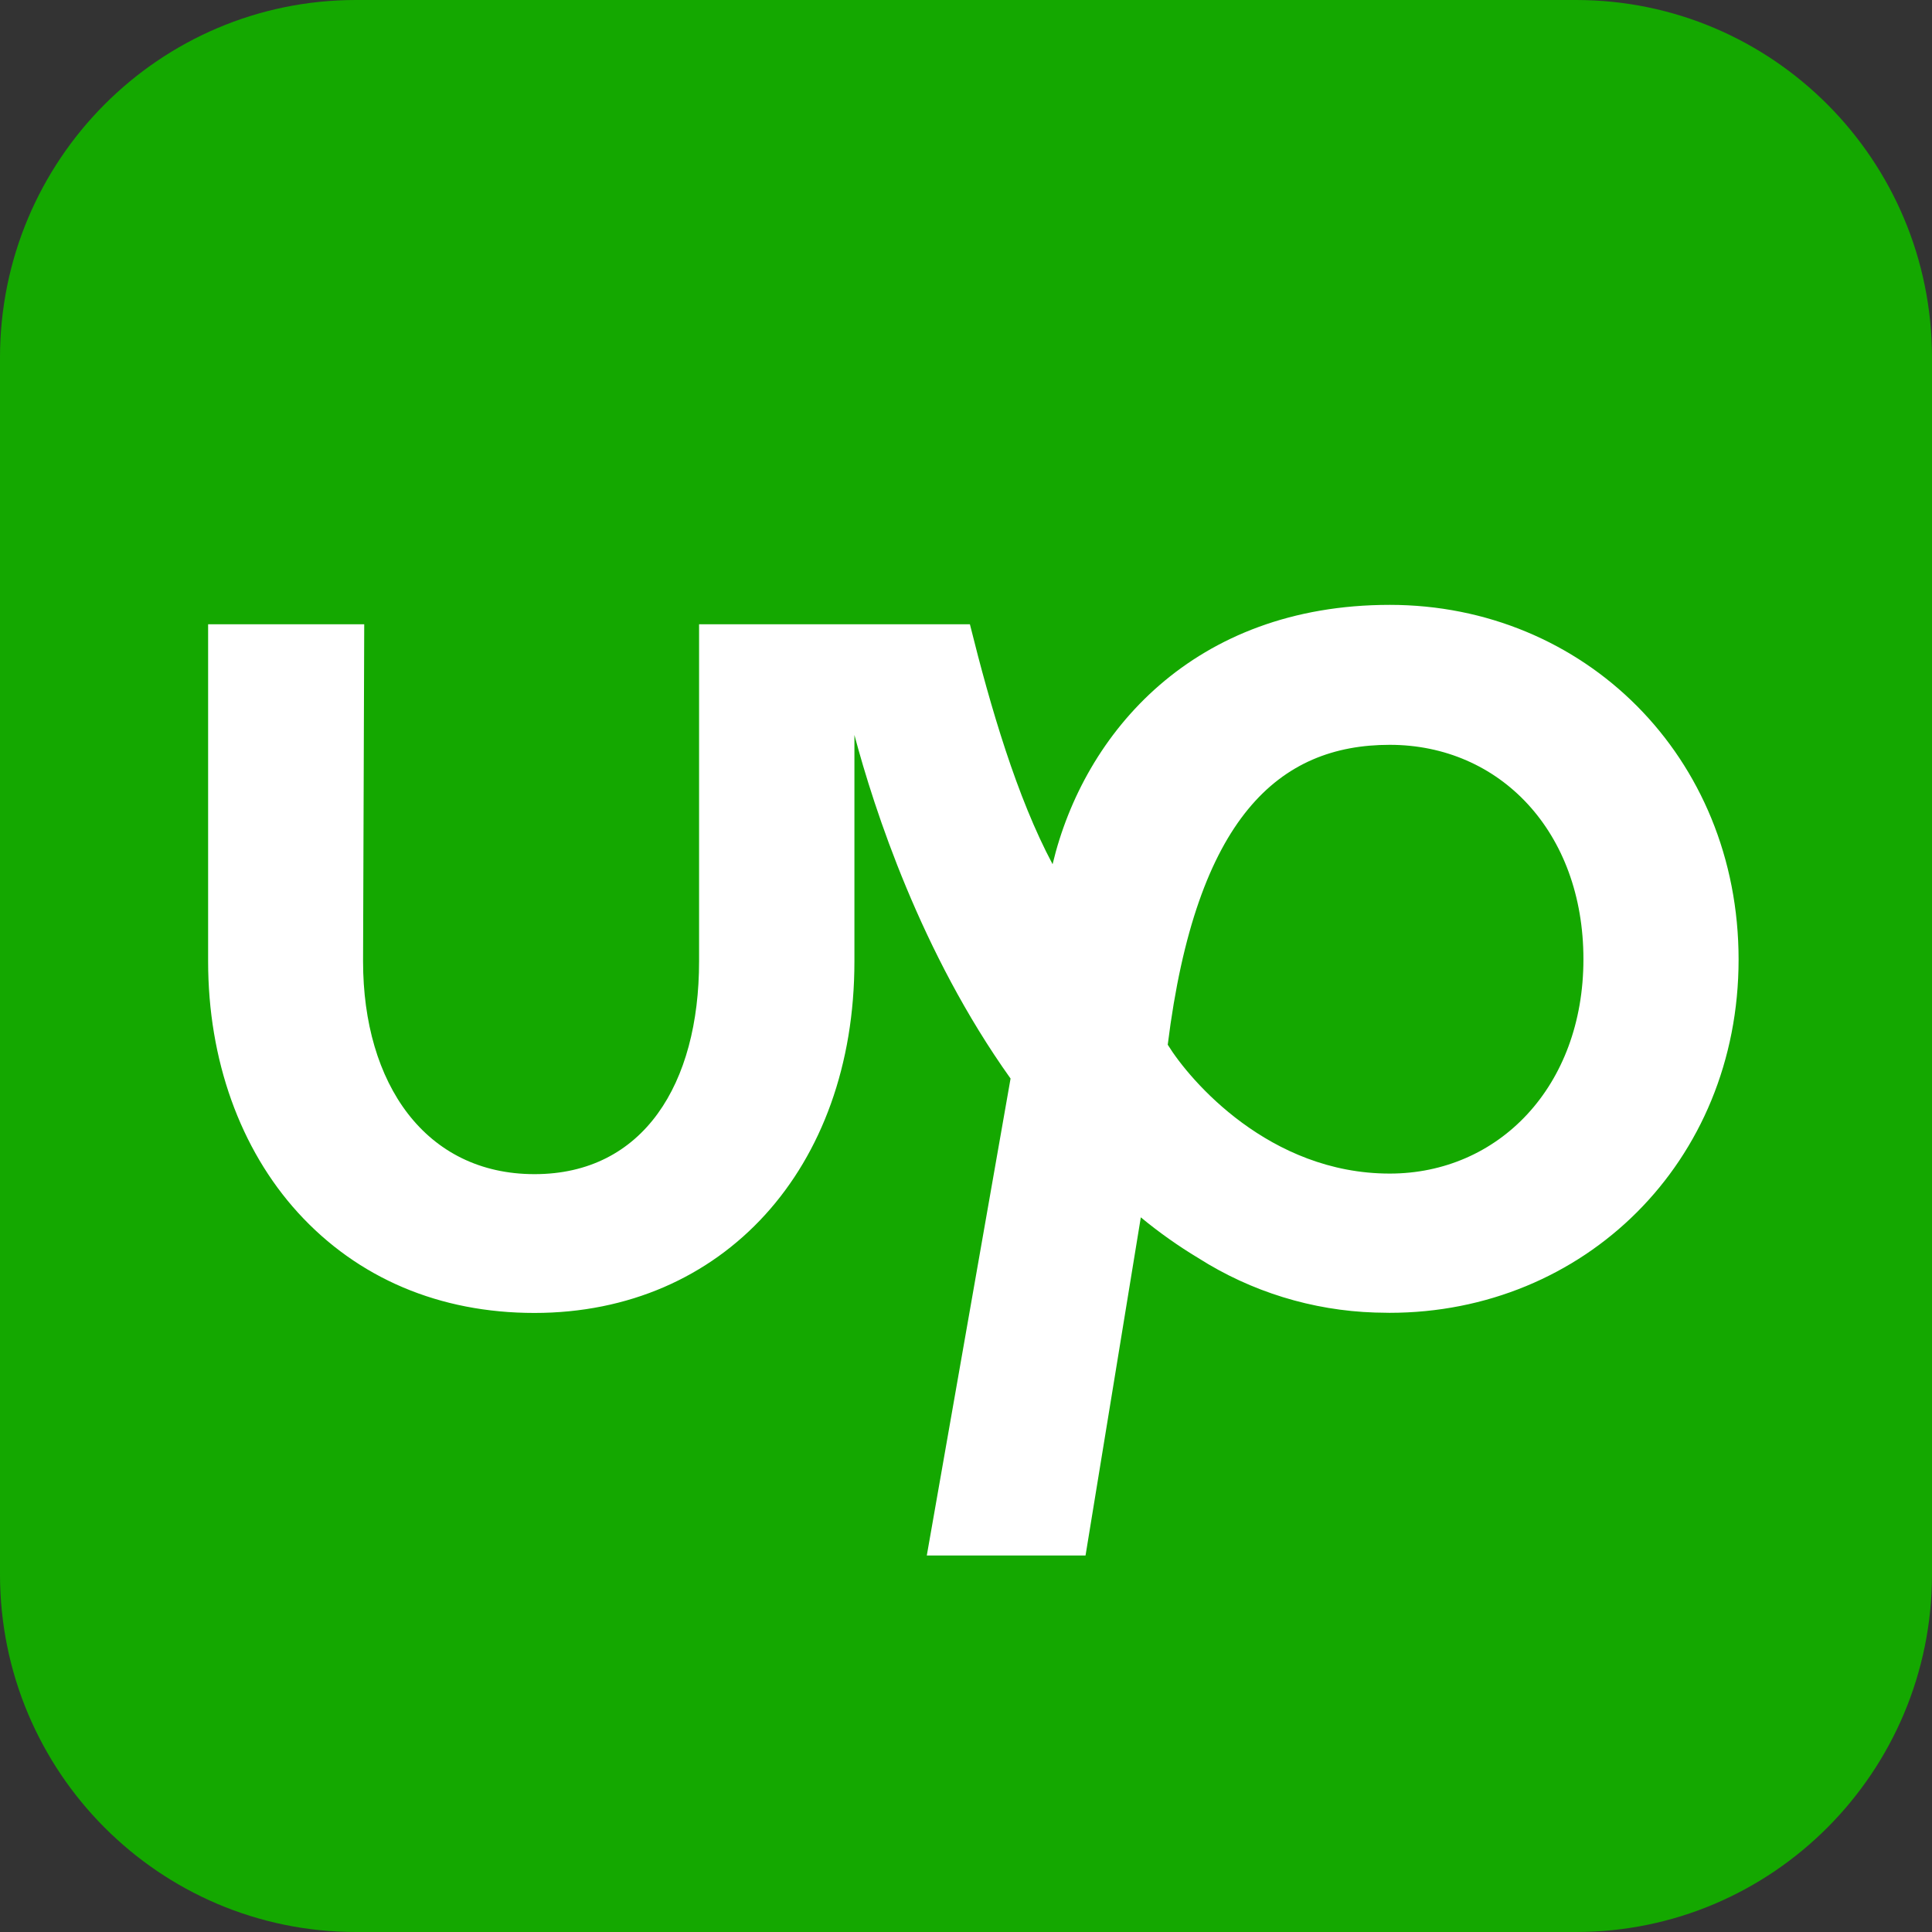
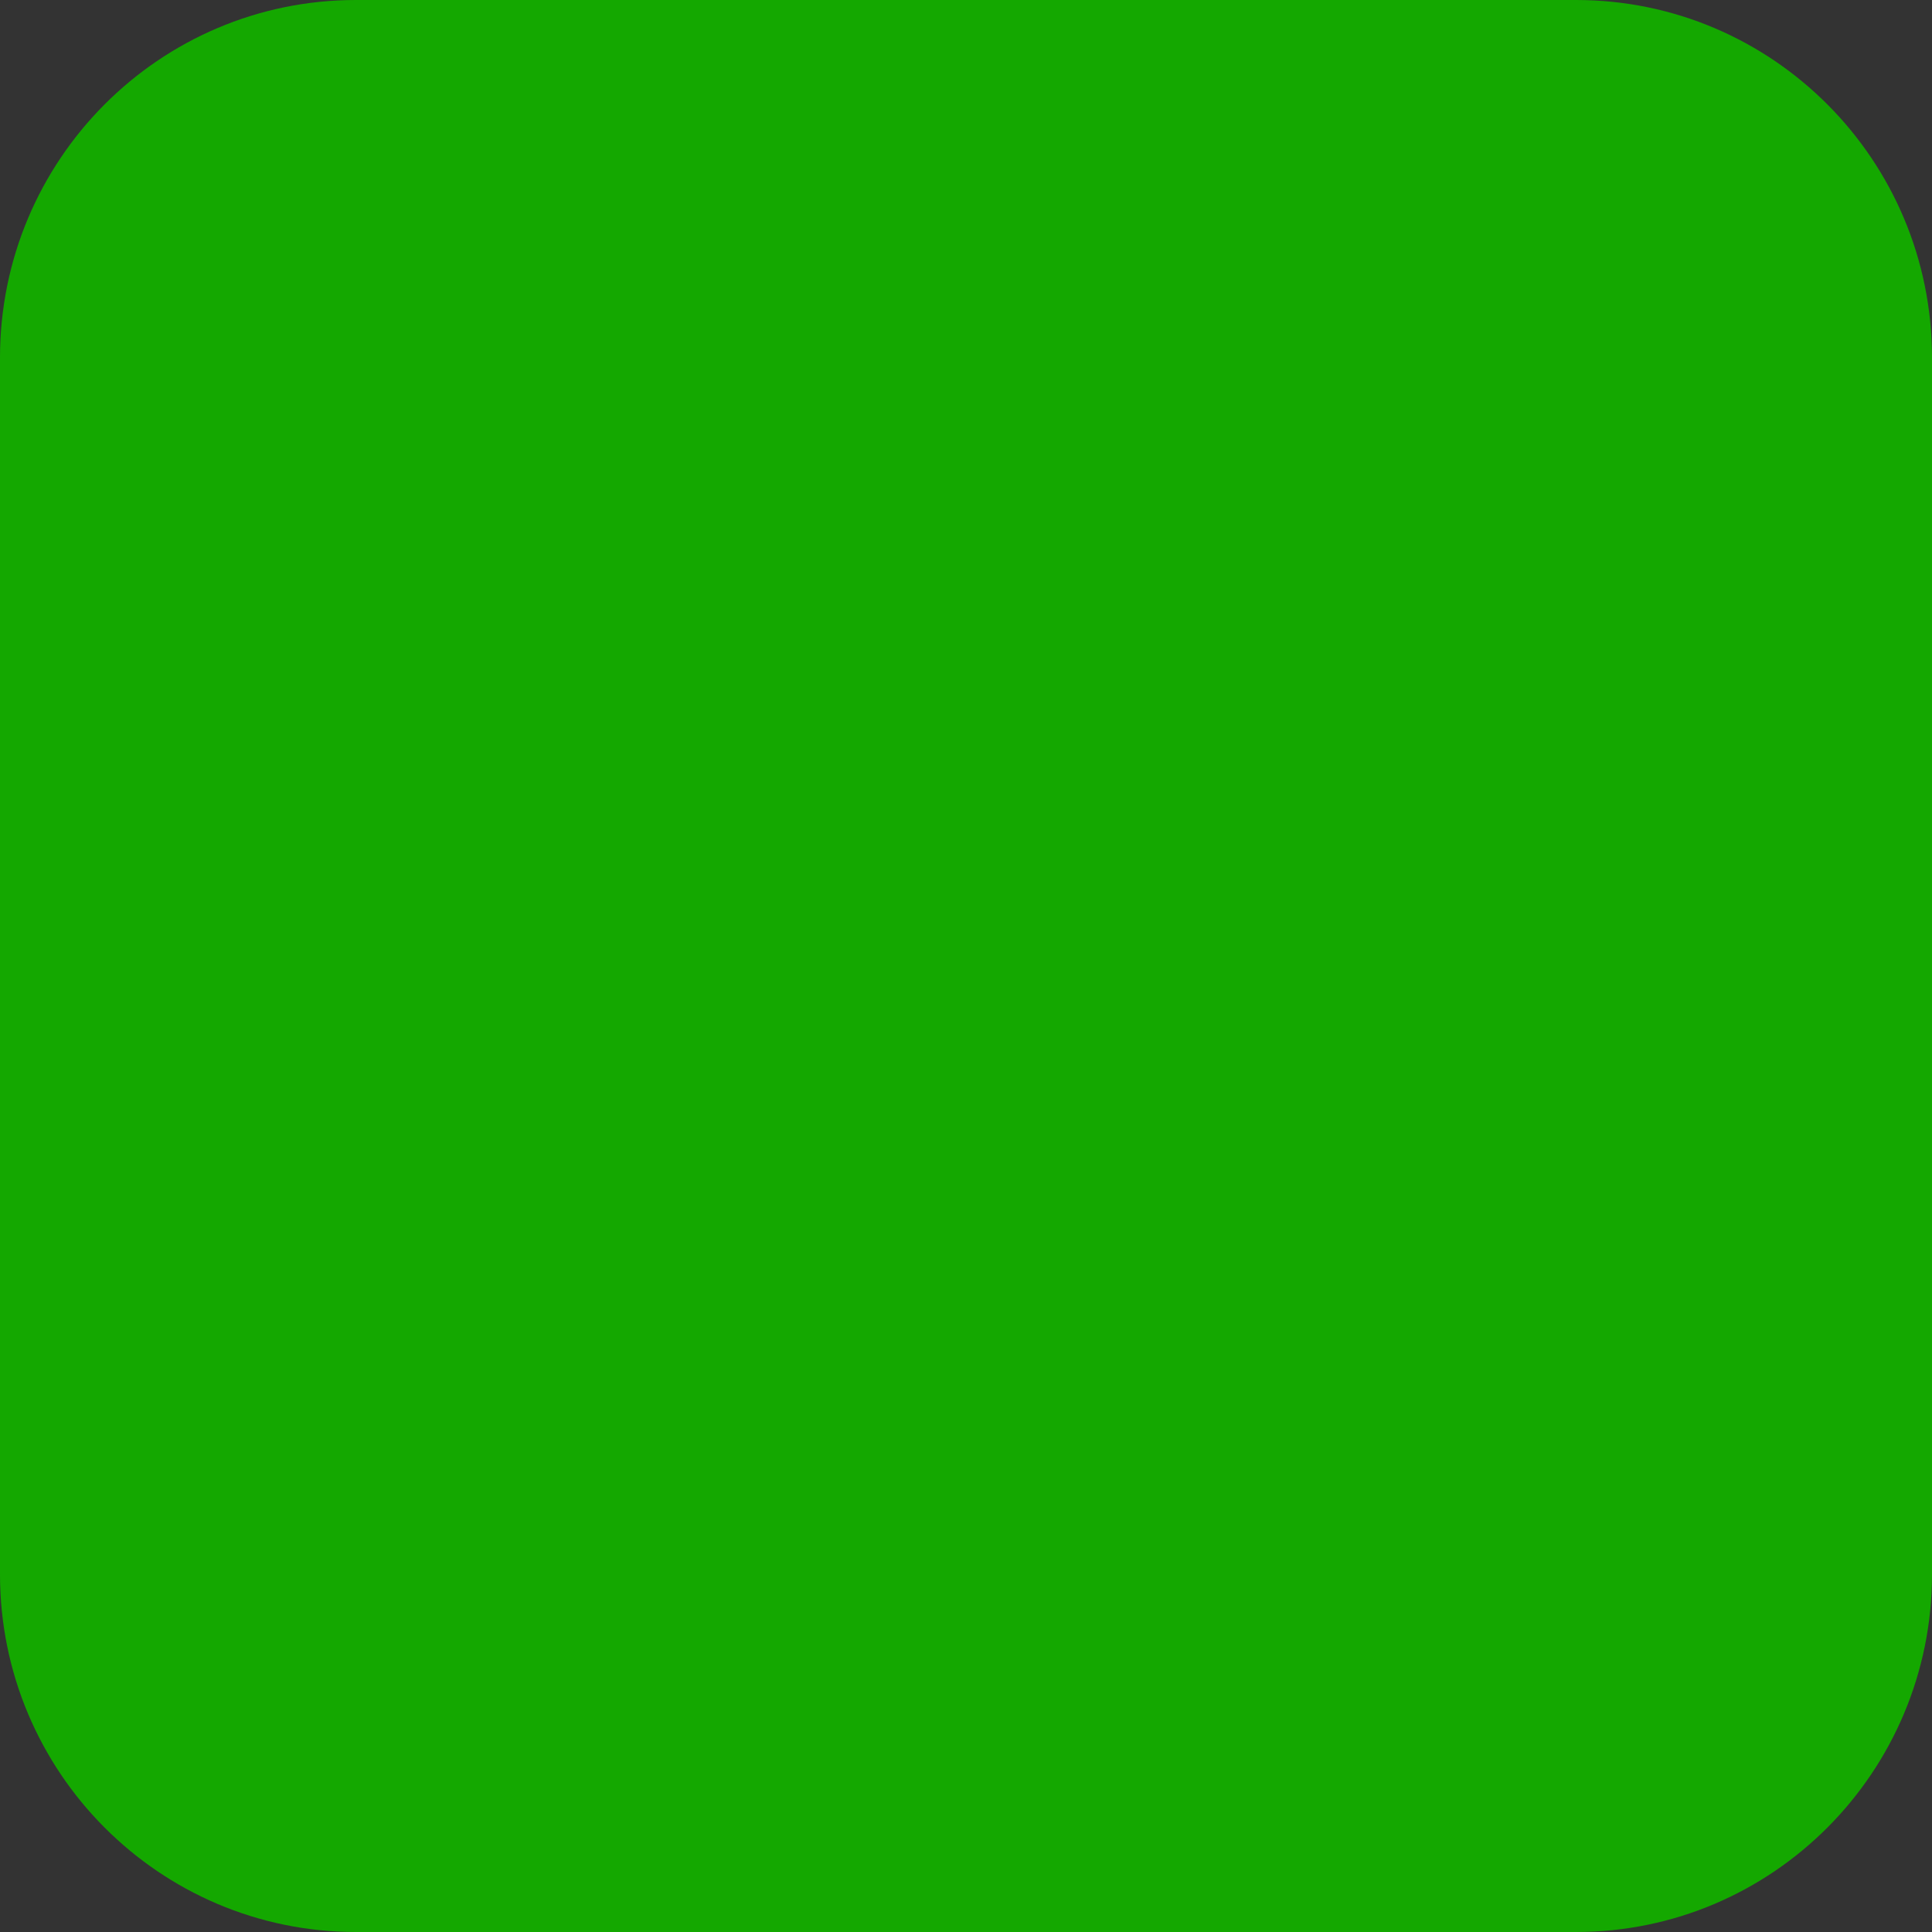
<svg xmlns="http://www.w3.org/2000/svg" id="Layer_1" data-name="Layer 1" viewBox="0 0 2498 2498">
  <rect x="0" y="0" width="2498" height="2498" fill="#333333" stroke="none" />
  <defs>
    <style>
      .cls-1 {
        fill: #14a800;
      }

      .cls-1, .cls-2 {
        stroke-width: 0px;
      }

      .cls-2 {
        fill: #fff;
      }
    </style>
  </defs>
  <path class="cls-1" d="M460.23,0C206.04,0,0,207.03,0,462.43v1573.14c0,255.4,206.08,462.43,460.28,462.43h1577.44c254.2,0,460.28-207.03,460.28-462.43V462.43C2498,207.03,2291.91,0,2037.72,0H460.23h0Z" />
-   <path class="cls-2" d="M1796.86,1517.39c-155.43,0-258.24-119.95-287.02-166.62,36.77-294.81,144.53-387.74,287.02-387.74s250.45,112.56,250.45,277.18-109.66,277.18-250.45,277.18M1796.86,782.07c-253.35,0-395.33,165.22-435.9,335.33-46.16-86.63-80.14-202.54-106.91-310.25h-350.17v435.85c0,158.37-71.84,275.13-212.78,275.13s-221.67-116.76-221.67-275.08l1.5-435.9h-201.84v435.85c0,127.25,41.27,242.61,116.21,324.94,77.34,84.83,183.05,129.65,305.71,129.65,243.7,0,413.72-186.9,413.72-454.44v-292.87c25.68,96.37,85.93,281.72,201.89,444.24l-108.31,616.71h205.24l71.49-437.25c23.48,19.43,48.36,37.02,74.44,52.71,68.41,43.48,147.25,67.79,228.27,70.39h.4c6.05,0,12.19.35,18.44.35,251.25,0,451.34-194.54,451.34-456.78.05-262.39-199.84-458.58-451.04-458.58" />
</svg>